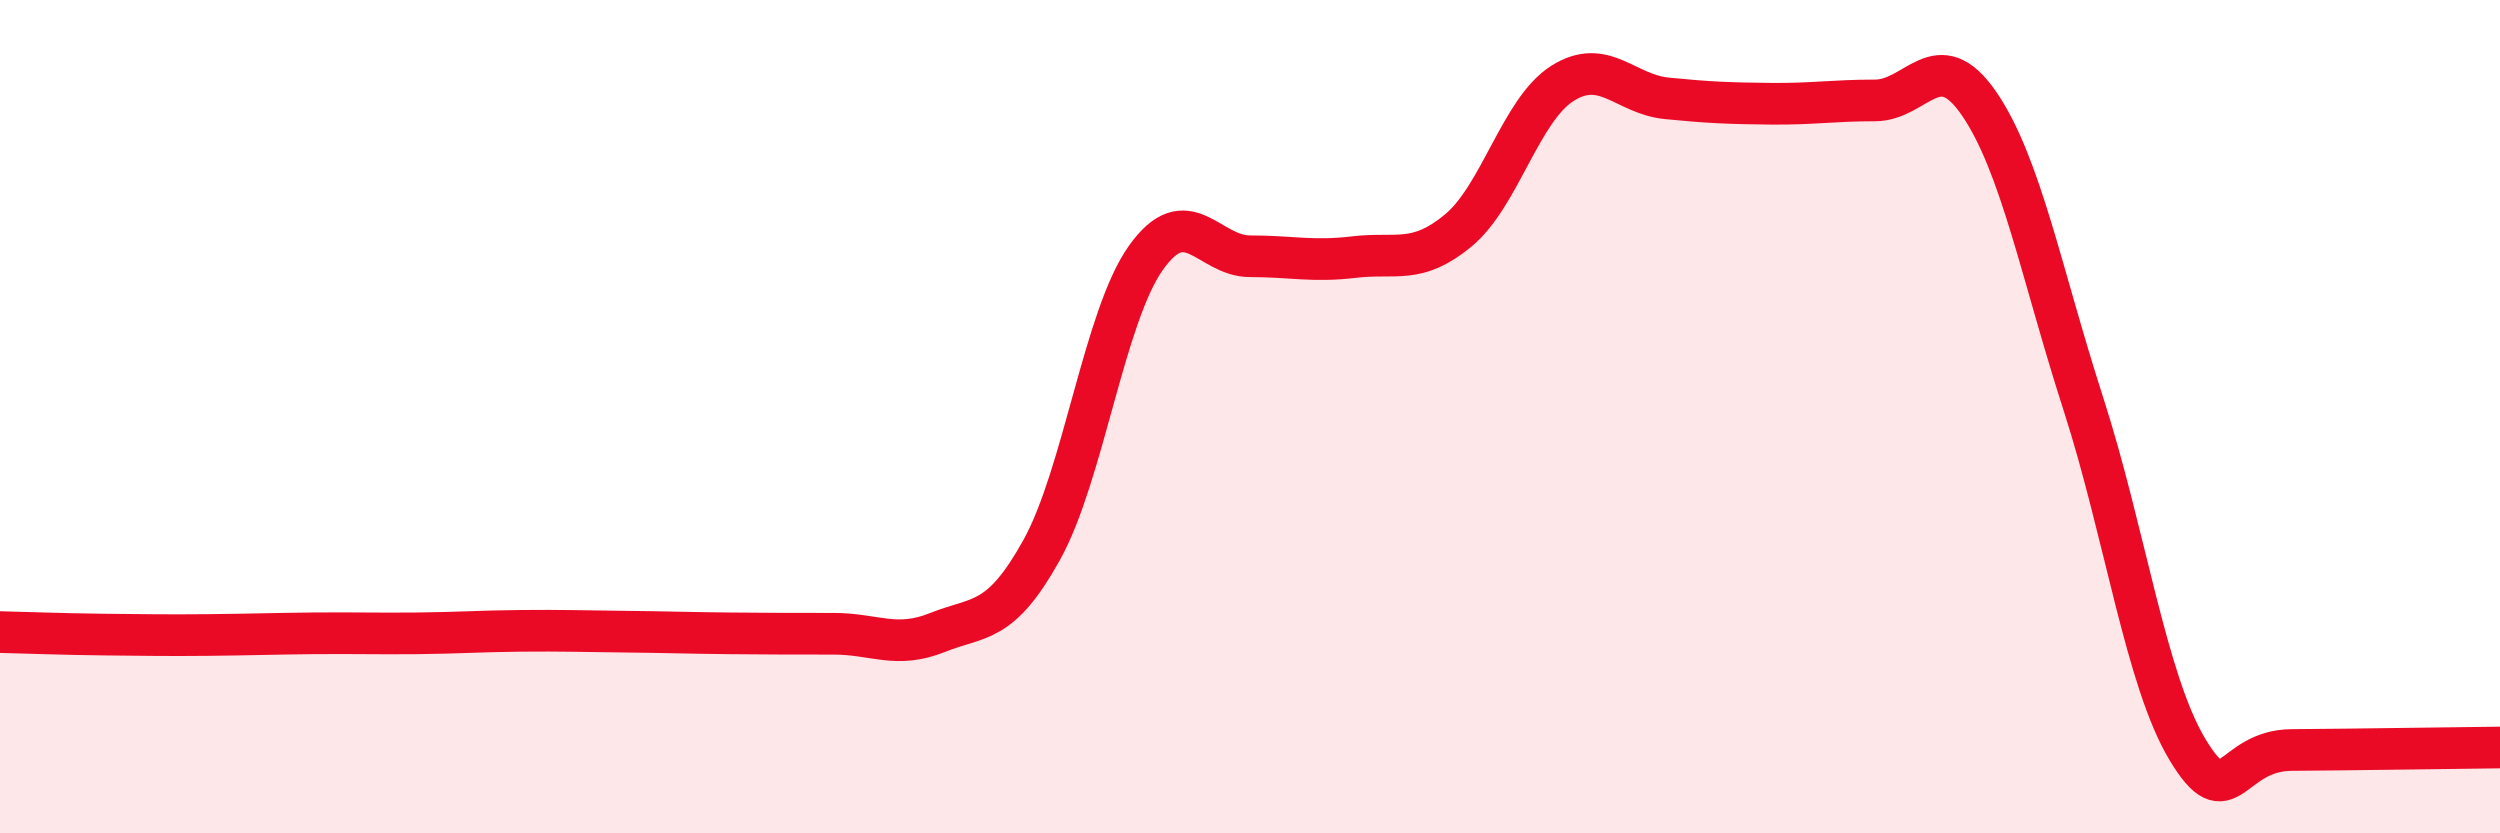
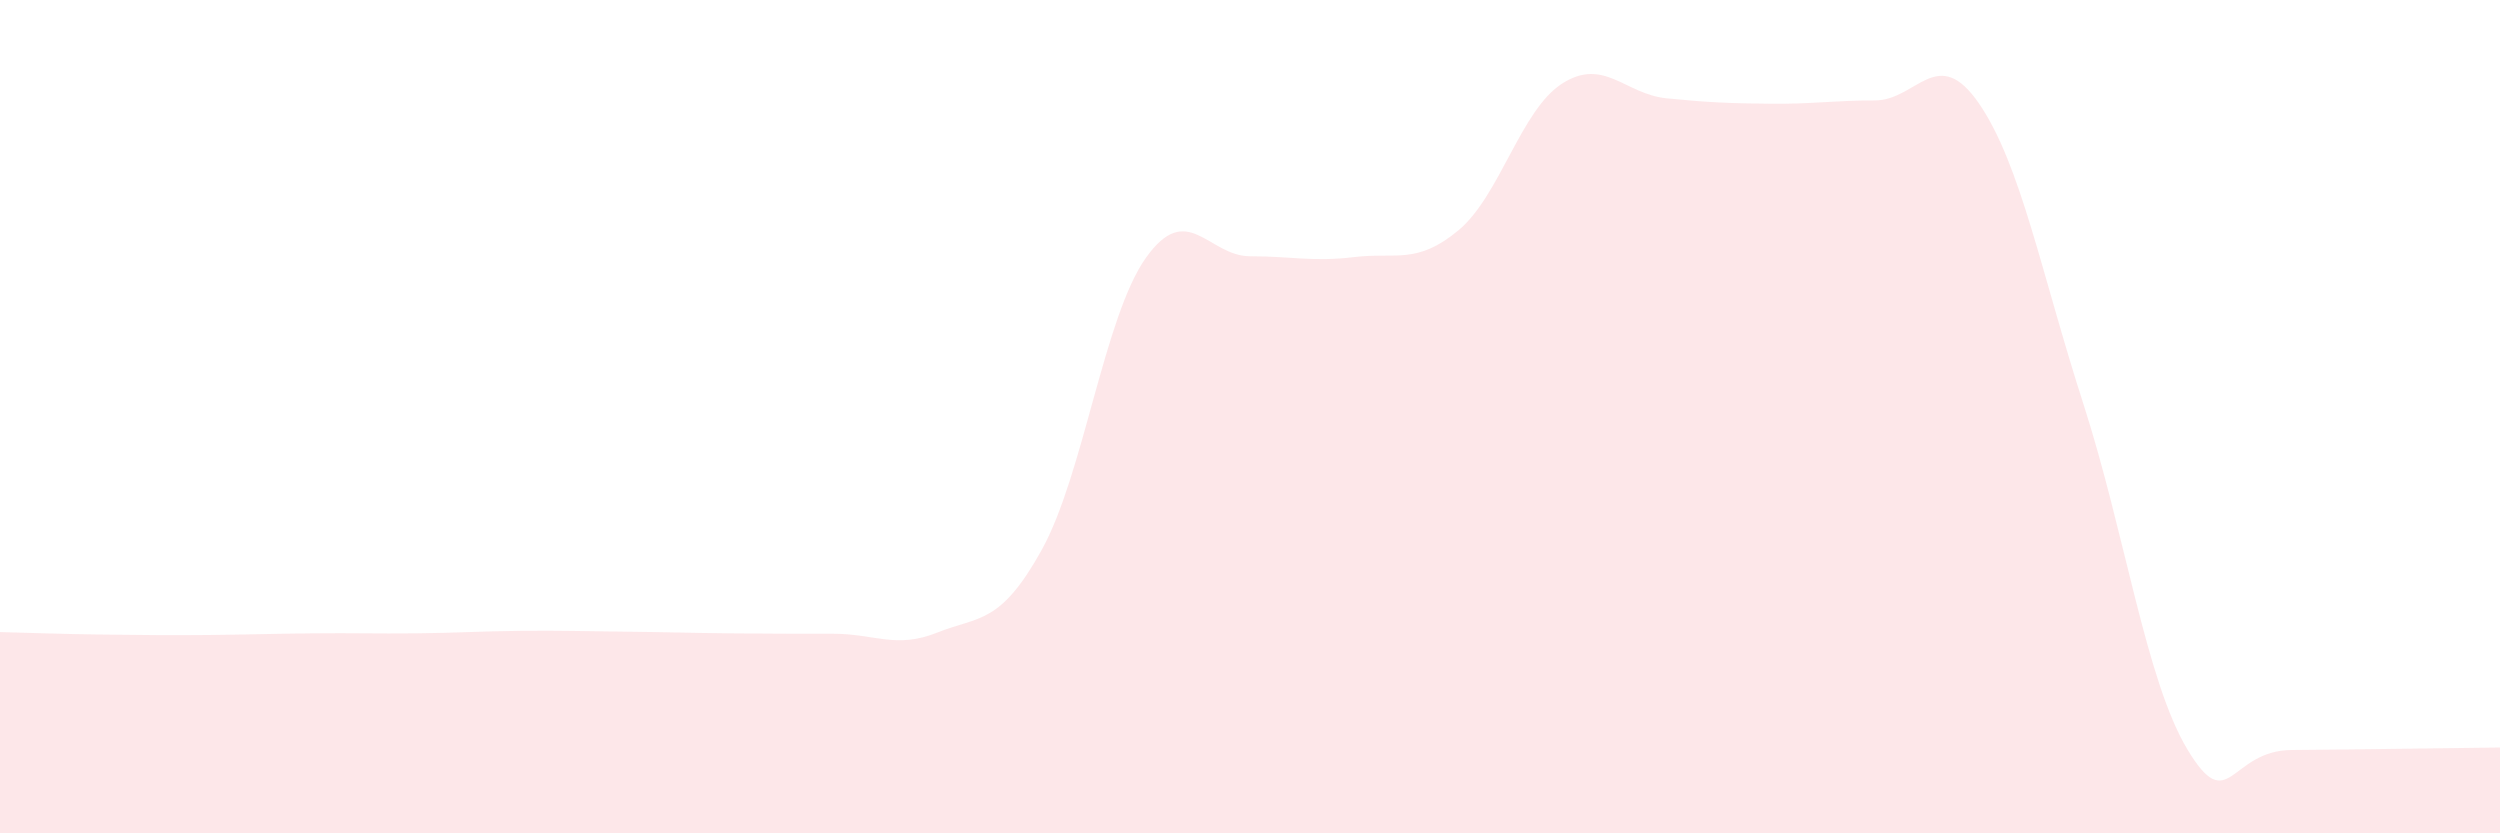
<svg xmlns="http://www.w3.org/2000/svg" width="60" height="20" viewBox="0 0 60 20">
  <path d="M 0,15.17 C 0.5,15.18 1.5,15.22 2.5,15.23 C 3.5,15.24 4,15.25 5,15.24 C 6,15.23 6.5,15.21 7.5,15.2 C 8.5,15.19 9,15.21 10,15.2 C 11,15.19 11.5,15.15 12.5,15.14 C 13.5,15.13 14,15.15 15,15.16 C 16,15.17 16.5,15.19 17.5,15.2 C 18.5,15.21 19,15.21 20,15.21 C 21,15.21 21.5,15.58 22.5,15.18 C 23.5,14.78 24,15 25,13.2 C 26,11.4 26.5,7.6 27.5,6.19 C 28.5,4.78 29,6.15 30,6.15 C 31,6.15 31.5,6.29 32.5,6.17 C 33.5,6.05 34,6.36 35,5.53 C 36,4.7 36.5,2.63 37.5,2 C 38.5,1.37 39,2.26 40,2.36 C 41,2.46 41.5,2.48 42.5,2.49 C 43.5,2.5 44,2.41 45,2.41 C 46,2.41 46.5,1.03 47.5,2.49 C 48.5,3.95 49,6.59 50,9.69 C 51,12.79 51.5,16.33 52.5,17.99 C 53.5,19.65 53.5,18.01 55,18 C 56.5,17.99 59,17.95 60,17.94L60 20L0 20Z" fill="#EB0A25" opacity="0.1" stroke-linecap="round" stroke-linejoin="round" />
-   <path d="M 0,15.17 C 0.5,15.18 1.5,15.22 2.5,15.23 C 3.5,15.24 4,15.25 5,15.24 C 6,15.23 6.5,15.21 7.5,15.2 C 8.5,15.19 9,15.21 10,15.2 C 11,15.19 11.5,15.15 12.5,15.14 C 13.5,15.13 14,15.15 15,15.16 C 16,15.17 16.5,15.19 17.5,15.2 C 18.5,15.21 19,15.21 20,15.21 C 21,15.21 21.5,15.58 22.5,15.18 C 23.5,14.78 24,15 25,13.2 C 26,11.4 26.5,7.6 27.5,6.19 C 28.5,4.78 29,6.15 30,6.15 C 31,6.15 31.5,6.29 32.5,6.17 C 33.5,6.05 34,6.36 35,5.53 C 36,4.7 36.5,2.63 37.5,2 C 38.5,1.37 39,2.26 40,2.36 C 41,2.46 41.5,2.48 42.5,2.49 C 43.5,2.5 44,2.41 45,2.41 C 46,2.41 46.5,1.03 47.5,2.49 C 48.5,3.95 49,6.59 50,9.69 C 51,12.79 51.5,16.33 52.5,17.99 C 53.5,19.65 53.5,18.01 55,18 C 56.5,17.99 59,17.95 60,17.94" stroke="#EB0A25" stroke-width="1" fill="none" stroke-linecap="round" stroke-linejoin="round" />
</svg>